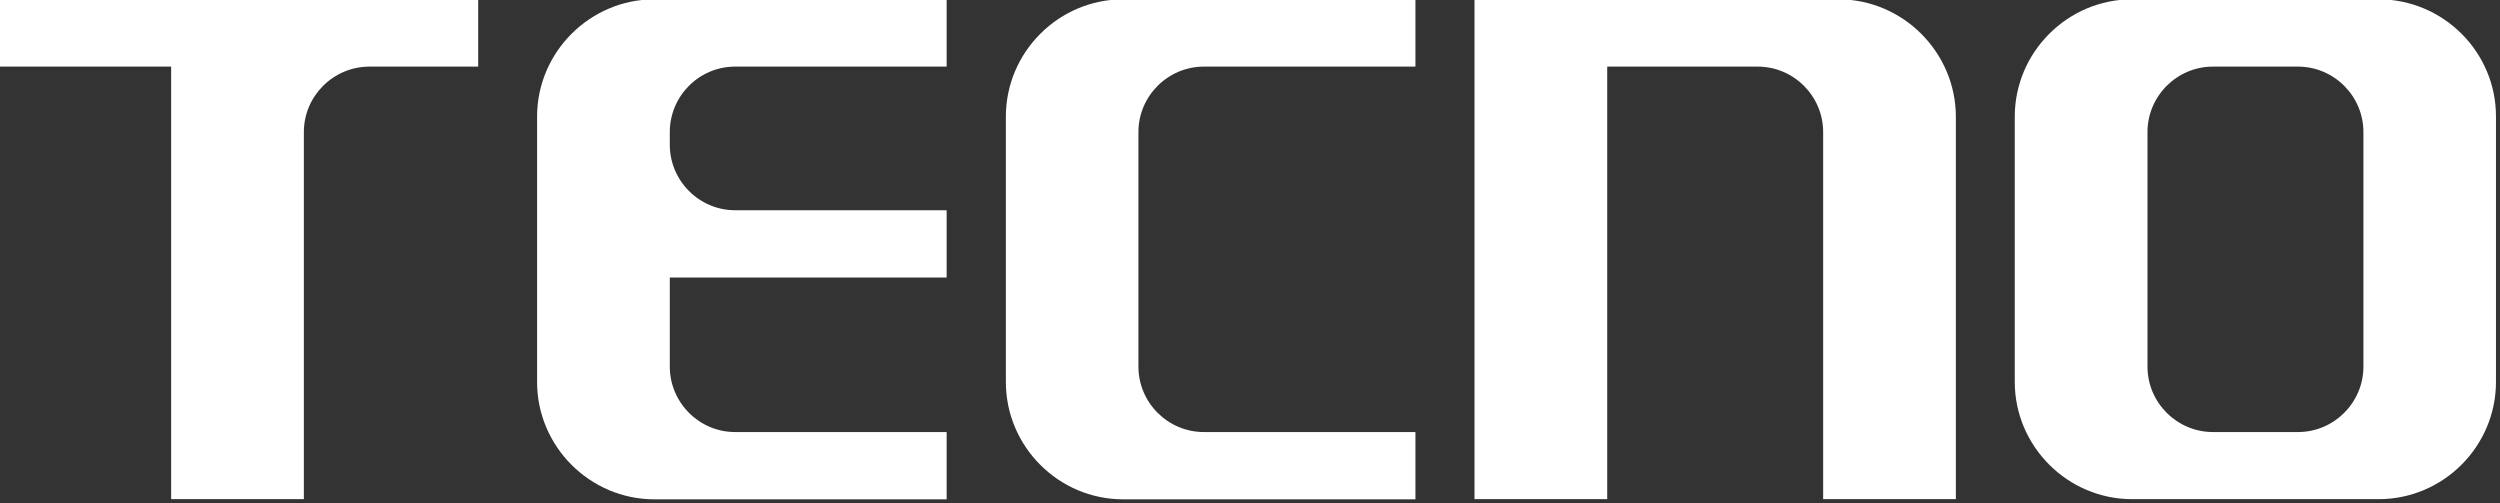
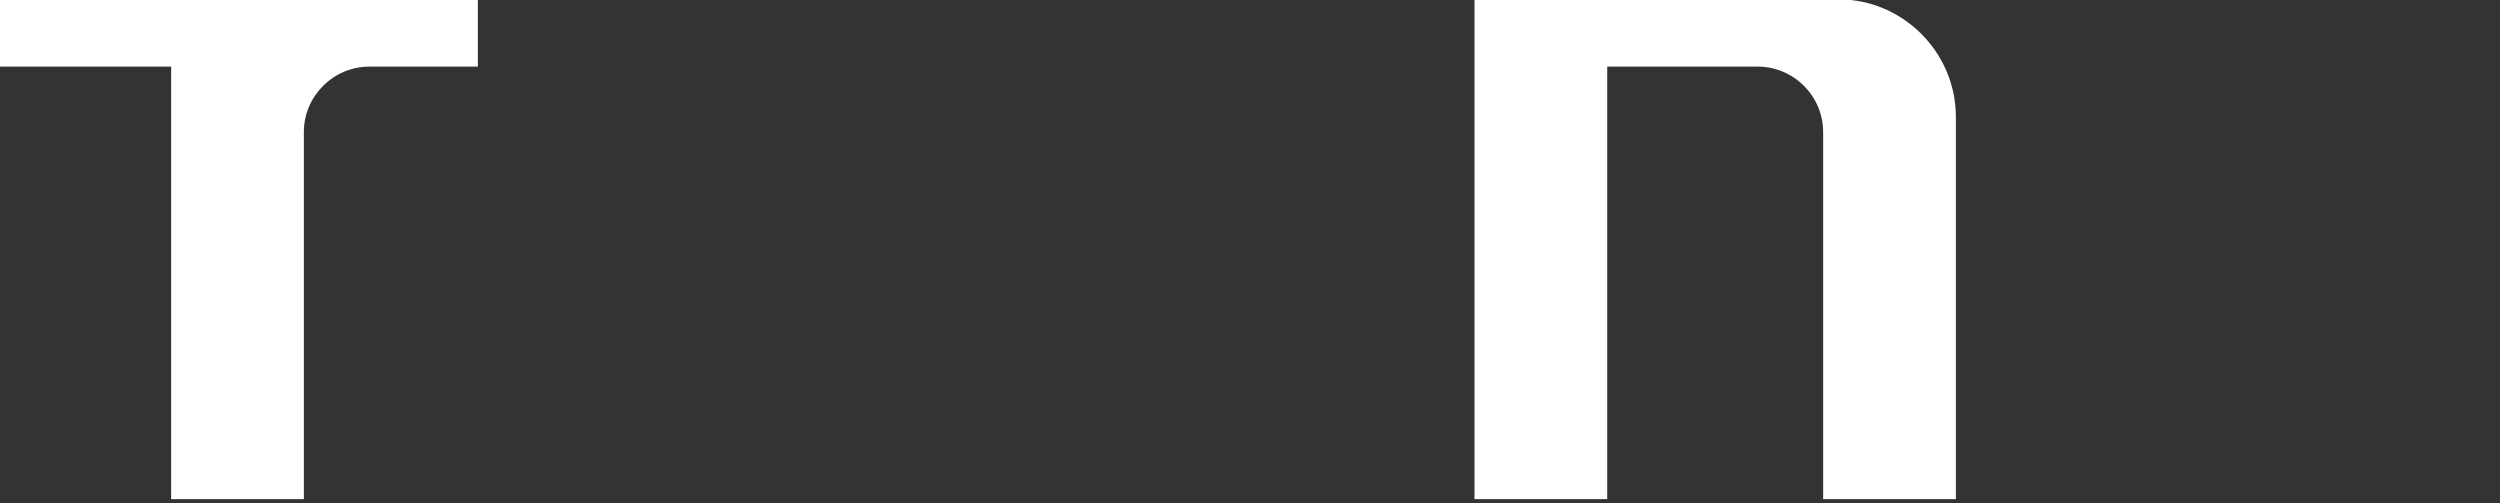
<svg xmlns="http://www.w3.org/2000/svg" width="149" height="30" viewBox="0 0 149 30" fill="none">
  <rect x="0" y="0" width="149" height="30" fill="#333333" stroke="none" />
  <path fill-rule="evenodd" clip-rule="evenodd" d="M109.57 -0.04H87.88V29.75H95.79V3.97H104.76C106.9 3.97 108.66 5.72 108.66 7.87V29.75H116.57V6.95C116.56 3.11 113.41 -0.04 109.57 -0.04Z" fill="white" />
-   <path fill-rule="evenodd" clip-rule="evenodd" d="M141.77 -0.04H127.07C123.23 -0.04 120.08 3.11 120.08 6.95V22.76C120.08 26.6 123.23 29.75 127.07 29.75H141.77C145.62 29.75 148.76 26.6 148.76 22.76V6.95C148.77 3.11 145.62 -0.04 141.77 -0.04ZM136.96 3.97C139.1 3.97 140.86 5.72 140.86 7.87V21.85C140.86 23.99 139.11 25.75 136.96 25.75H131.89C129.75 25.75 127.99 24 127.99 21.85V7.87C127.99 5.73 129.74 3.97 131.89 3.97H136.96Z" fill="white" />
-   <path fill-rule="evenodd" clip-rule="evenodd" d="M39 -0.04H56.42V3.97H43.81C41.67 3.97 39.92 5.72 39.92 7.87V8.63C39.92 10.77 41.67 12.53 43.81 12.53H56.42V16.54H39.92V21.85C39.92 23.99 41.67 25.75 43.81 25.75H56.42V29.76H39C35.16 29.76 32.01 26.61 32.01 22.77V6.95C32.01 3.11 35.16 -0.04 39 -0.04Z" fill="white" />
-   <path fill-rule="evenodd" clip-rule="evenodd" d="M66.94 -0.04H84.36V3.97H71.75C69.61 3.97 67.85 5.72 67.85 7.87V21.85C67.85 23.99 69.6 25.75 71.75 25.75H84.36V29.76H66.94C63.09 29.76 59.95 26.61 59.95 22.77V6.95C59.95 3.11 63.09 -0.04 66.94 -0.04Z" fill="white" />
-   <path fill-rule="evenodd" clip-rule="evenodd" d="M28.48 -0.04H-0.19V3.97H10.2V29.75H18.11V7.87C18.11 5.73 19.86 3.98 22 3.97H28.5V-0.04H28.48Z" fill="white" />
+   <path fill-rule="evenodd" clip-rule="evenodd" d="M28.48 -0.04H-0.19V3.97H10.2V29.75H18.11V7.87C18.11 5.73 19.86 3.98 22 3.97H28.5H28.48Z" fill="white" />
</svg>